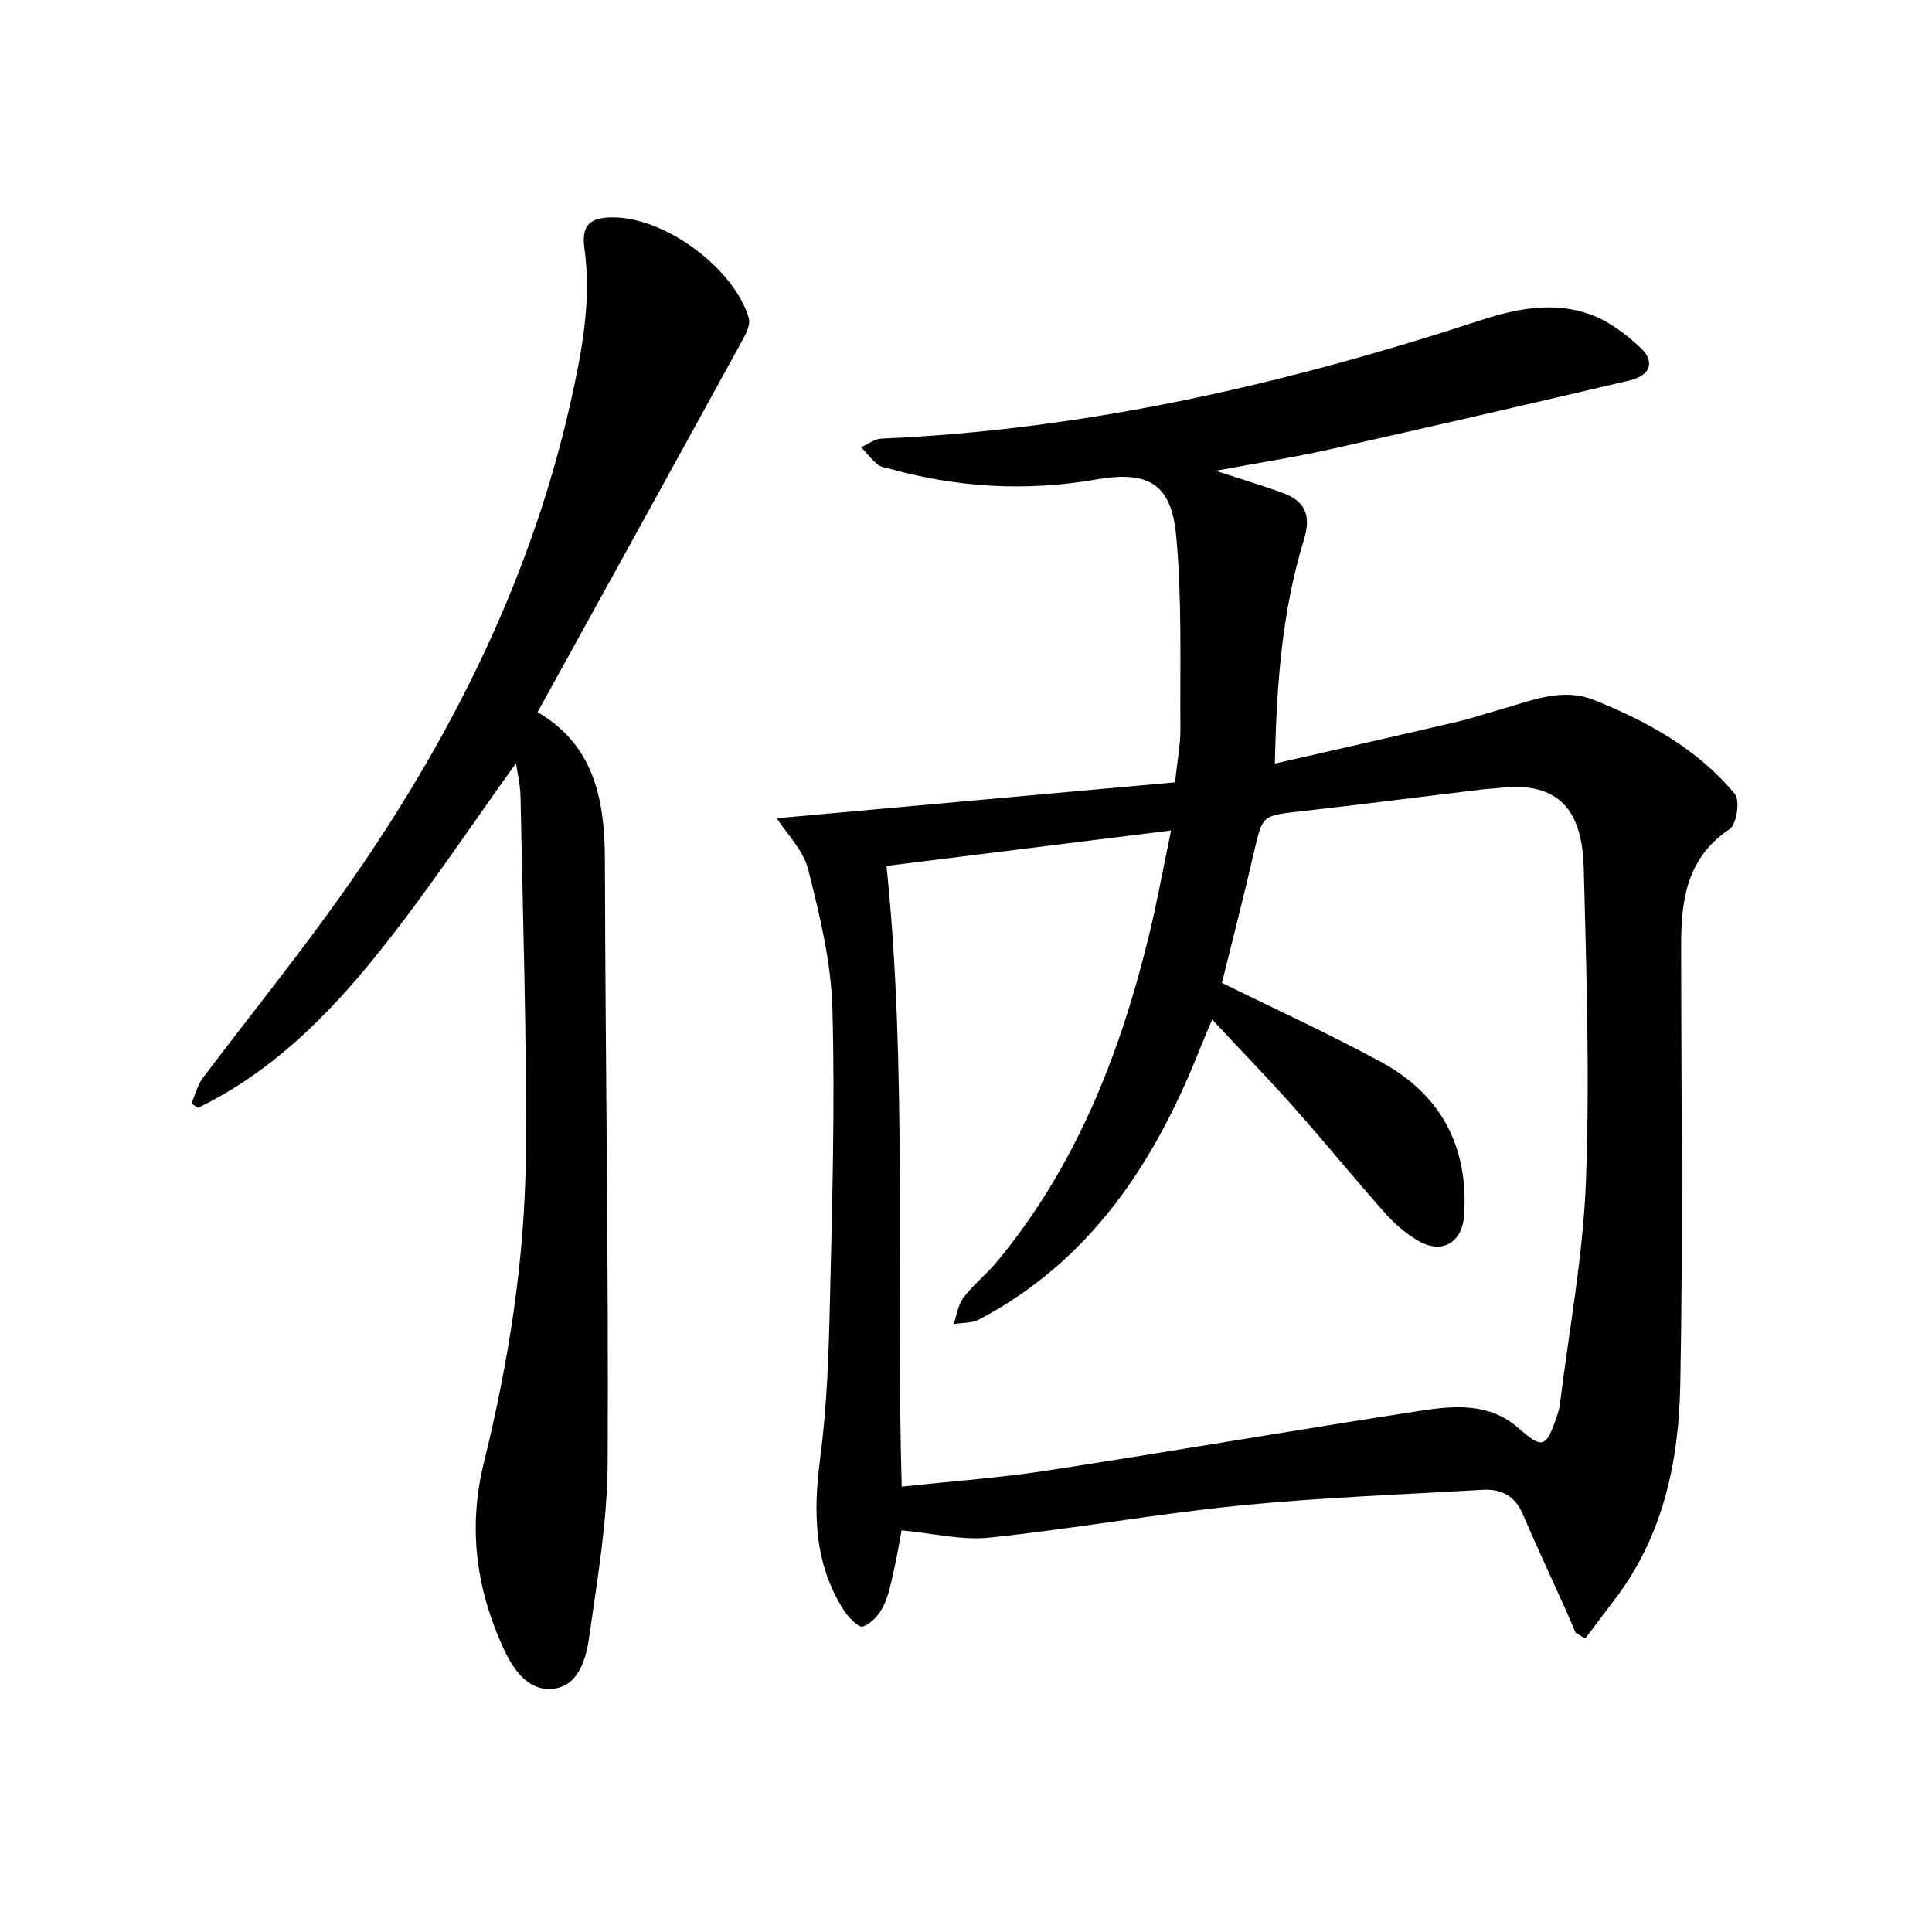
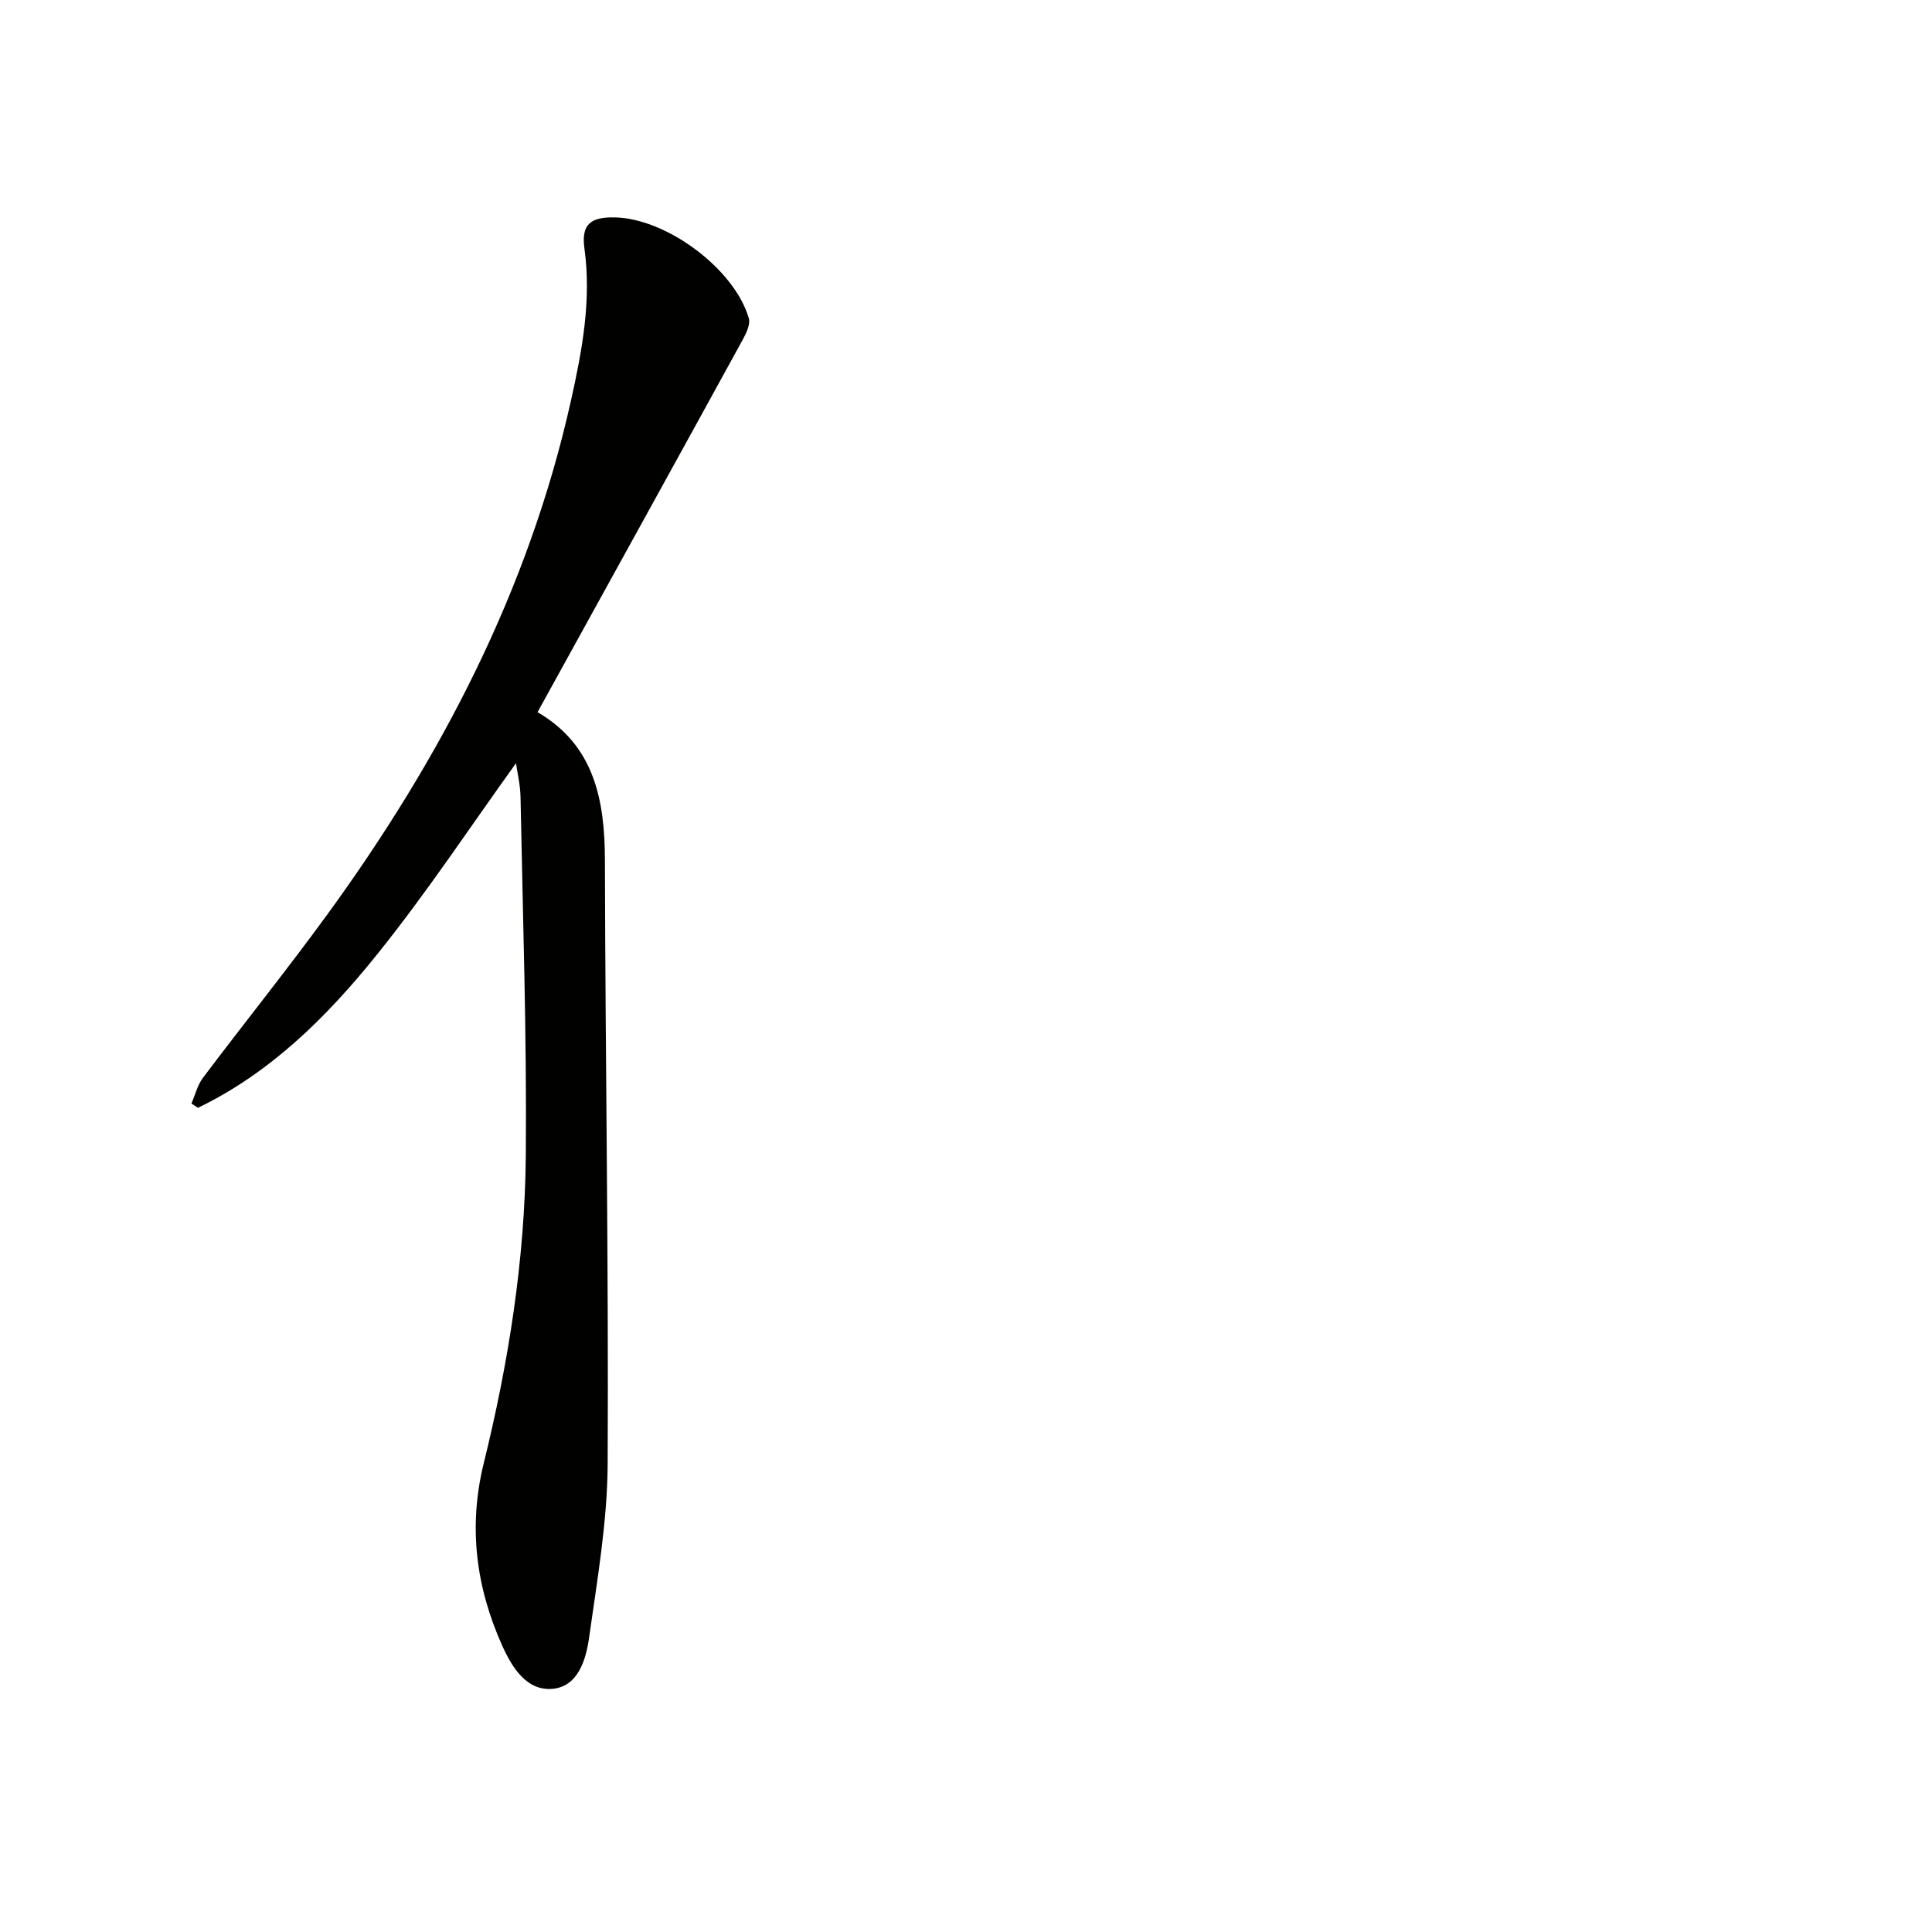
<svg xmlns="http://www.w3.org/2000/svg" enable-background="new 0 0 400 400" viewBox="0 0 400 400">
  <g fill="#010100">
-     <path d="m160.81 169.41c27.56-2.49 54.93-4.96 82.47-7.44.48-4.61 1.14-7.85 1.11-11.09-.1-13.29.35-26.65-.86-39.84-1.01-10.95-5.78-13.65-16.64-11.76-14.31 2.48-28.41 1.7-42.38-2.15-.96-.26-2.08-.38-2.8-.96-1.27-1.03-2.29-2.37-3.41-3.58 1.39-.62 2.77-1.72 4.19-1.78 42.64-1.84 83.76-11.31 124.15-24.53 7.3-2.39 15.04-3.89 22.51-1.22 3.87 1.38 7.49 4.1 10.52 6.96 3.08 2.91 2 5.75-2.28 6.75-20.67 4.85-41.36 9.64-62.08 14.27-7.56 1.69-15.24 2.87-23.62 4.43 5.07 1.66 9.48 2.98 13.79 4.54 4.63 1.68 6.07 4.56 4.5 9.67-4.53 14.7-5.68 29.91-6.03 46.41 12.9-2.95 25.26-5.74 37.59-8.62 3.06-.71 6.05-1.74 9.08-2.58 6.37-1.78 12.77-4.63 19.44-1.95 11.05 4.44 21.43 10.15 29.14 19.47 1.09 1.32.34 6.28-1.1 7.25-8.9 5.95-10.05 14.7-10.04 24.15.02 30.33.41 60.66-.18 90.97-.31 15.73-3.5 31.08-13.4 44.14-2.1 2.77-4.19 5.55-6.28 8.32-.66-.4-1.32-.8-1.98-1.2-.75-1.73-1.49-3.48-2.26-5.2-2.92-6.49-5.93-12.94-8.74-19.48-1.62-3.76-4.53-5.13-8.28-4.91-16.76.98-33.56 1.59-50.25 3.25-17.34 1.73-34.53 4.84-51.86 6.65-5.76.6-11.75-.92-18.17-1.51-.45 2.38-.9 5.25-1.55 8.09-.59 2.57-1.06 5.26-2.21 7.59-.87 1.76-2.53 3.69-4.25 4.24-.91.29-3.08-1.99-4.04-3.52-6.1-9.69-6.26-20.18-4.81-31.23 1.39-10.52 1.76-21.2 2.01-31.83.47-20.47 1.09-40.96.53-61.41-.26-9.64-2.64-19.33-5.01-28.75-1.01-4.03-4.47-7.42-6.52-10.61zm25.88 138.38c10.25-1.11 20.18-1.8 29.97-3.31 25.91-3.98 51.75-8.45 77.66-12.43 6.89-1.06 14.09-1.6 19.97 3.55 5.03 4.4 5.78 4.27 7.98-2.19.27-.78.55-1.58.65-2.4 1.91-15.47 4.84-30.91 5.43-46.43.81-21.59.1-43.26-.45-64.88-.33-13.29-6.34-17.87-17.6-16.55-1.16.14-2.33.16-3.48.3-12.52 1.51-25.02 3.12-37.55 4.53-7.97.89-7.87.78-9.63 8.39-2.15 9.3-4.53 18.54-6.65 27.12 11.02 5.44 22.19 10.54 32.95 16.38 12.44 6.75 18.15 17.6 17.18 31.8-.38 5.6-4.56 8.05-9.4 5.27-2.54-1.46-4.91-3.48-6.87-5.68-6.41-7.21-12.5-14.71-18.91-21.93-5.36-6.04-11-11.84-16.98-18.25-1.17 2.82-2.01 4.75-2.79 6.7-9.3 23.28-22.55 43.34-45.47 55.41-1.5.79-3.5.65-5.26.94.65-1.85.91-3.99 2.03-5.47 2-2.63 4.67-4.74 6.8-7.28 16.44-19.73 25.55-42.93 31.57-67.53 1.72-7.01 2.99-14.13 4.62-21.91-20.45 2.55-39.95 4.98-58.92 7.34 4.36 41.95 1.91 85.05 3.15 128.51z" />
    <path d="m111.29 147.45c11.68 6.78 13.93 18.03 13.95 30.64.09 41.64.78 83.29.57 124.92-.06 12.03-2.16 24.09-3.85 36.07-.64 4.53-2.27 10.14-7.63 10.58-5.31.43-8.32-4.43-10.33-8.9-5.46-12.14-7.09-24.65-3.84-37.84 5.14-20.87 8.51-42.1 8.7-63.59.22-24.76-.62-49.53-1.09-74.3-.05-2.61-.69-5.22-.94-7.01-9.34 12.96-18.44 26.76-28.76 39.59-10.3 12.82-21.99 24.46-37.08 31.75-.45-.3-.9-.59-1.36-.89.78-1.78 1.25-3.8 2.38-5.31 8.51-11.3 17.38-22.33 25.7-33.75 23.51-32.28 41.72-67.13 50.49-106.42 2.32-10.39 4.28-20.79 2.8-31.56-.68-4.95 1.22-6.54 6.36-6.42 10.7.26 24.7 10.67 27.67 20.87.37 1.26-.52 3.1-1.25 4.44-14.05 25.61-28.19 51.2-42.49 77.13z" />
  </g>
</svg>